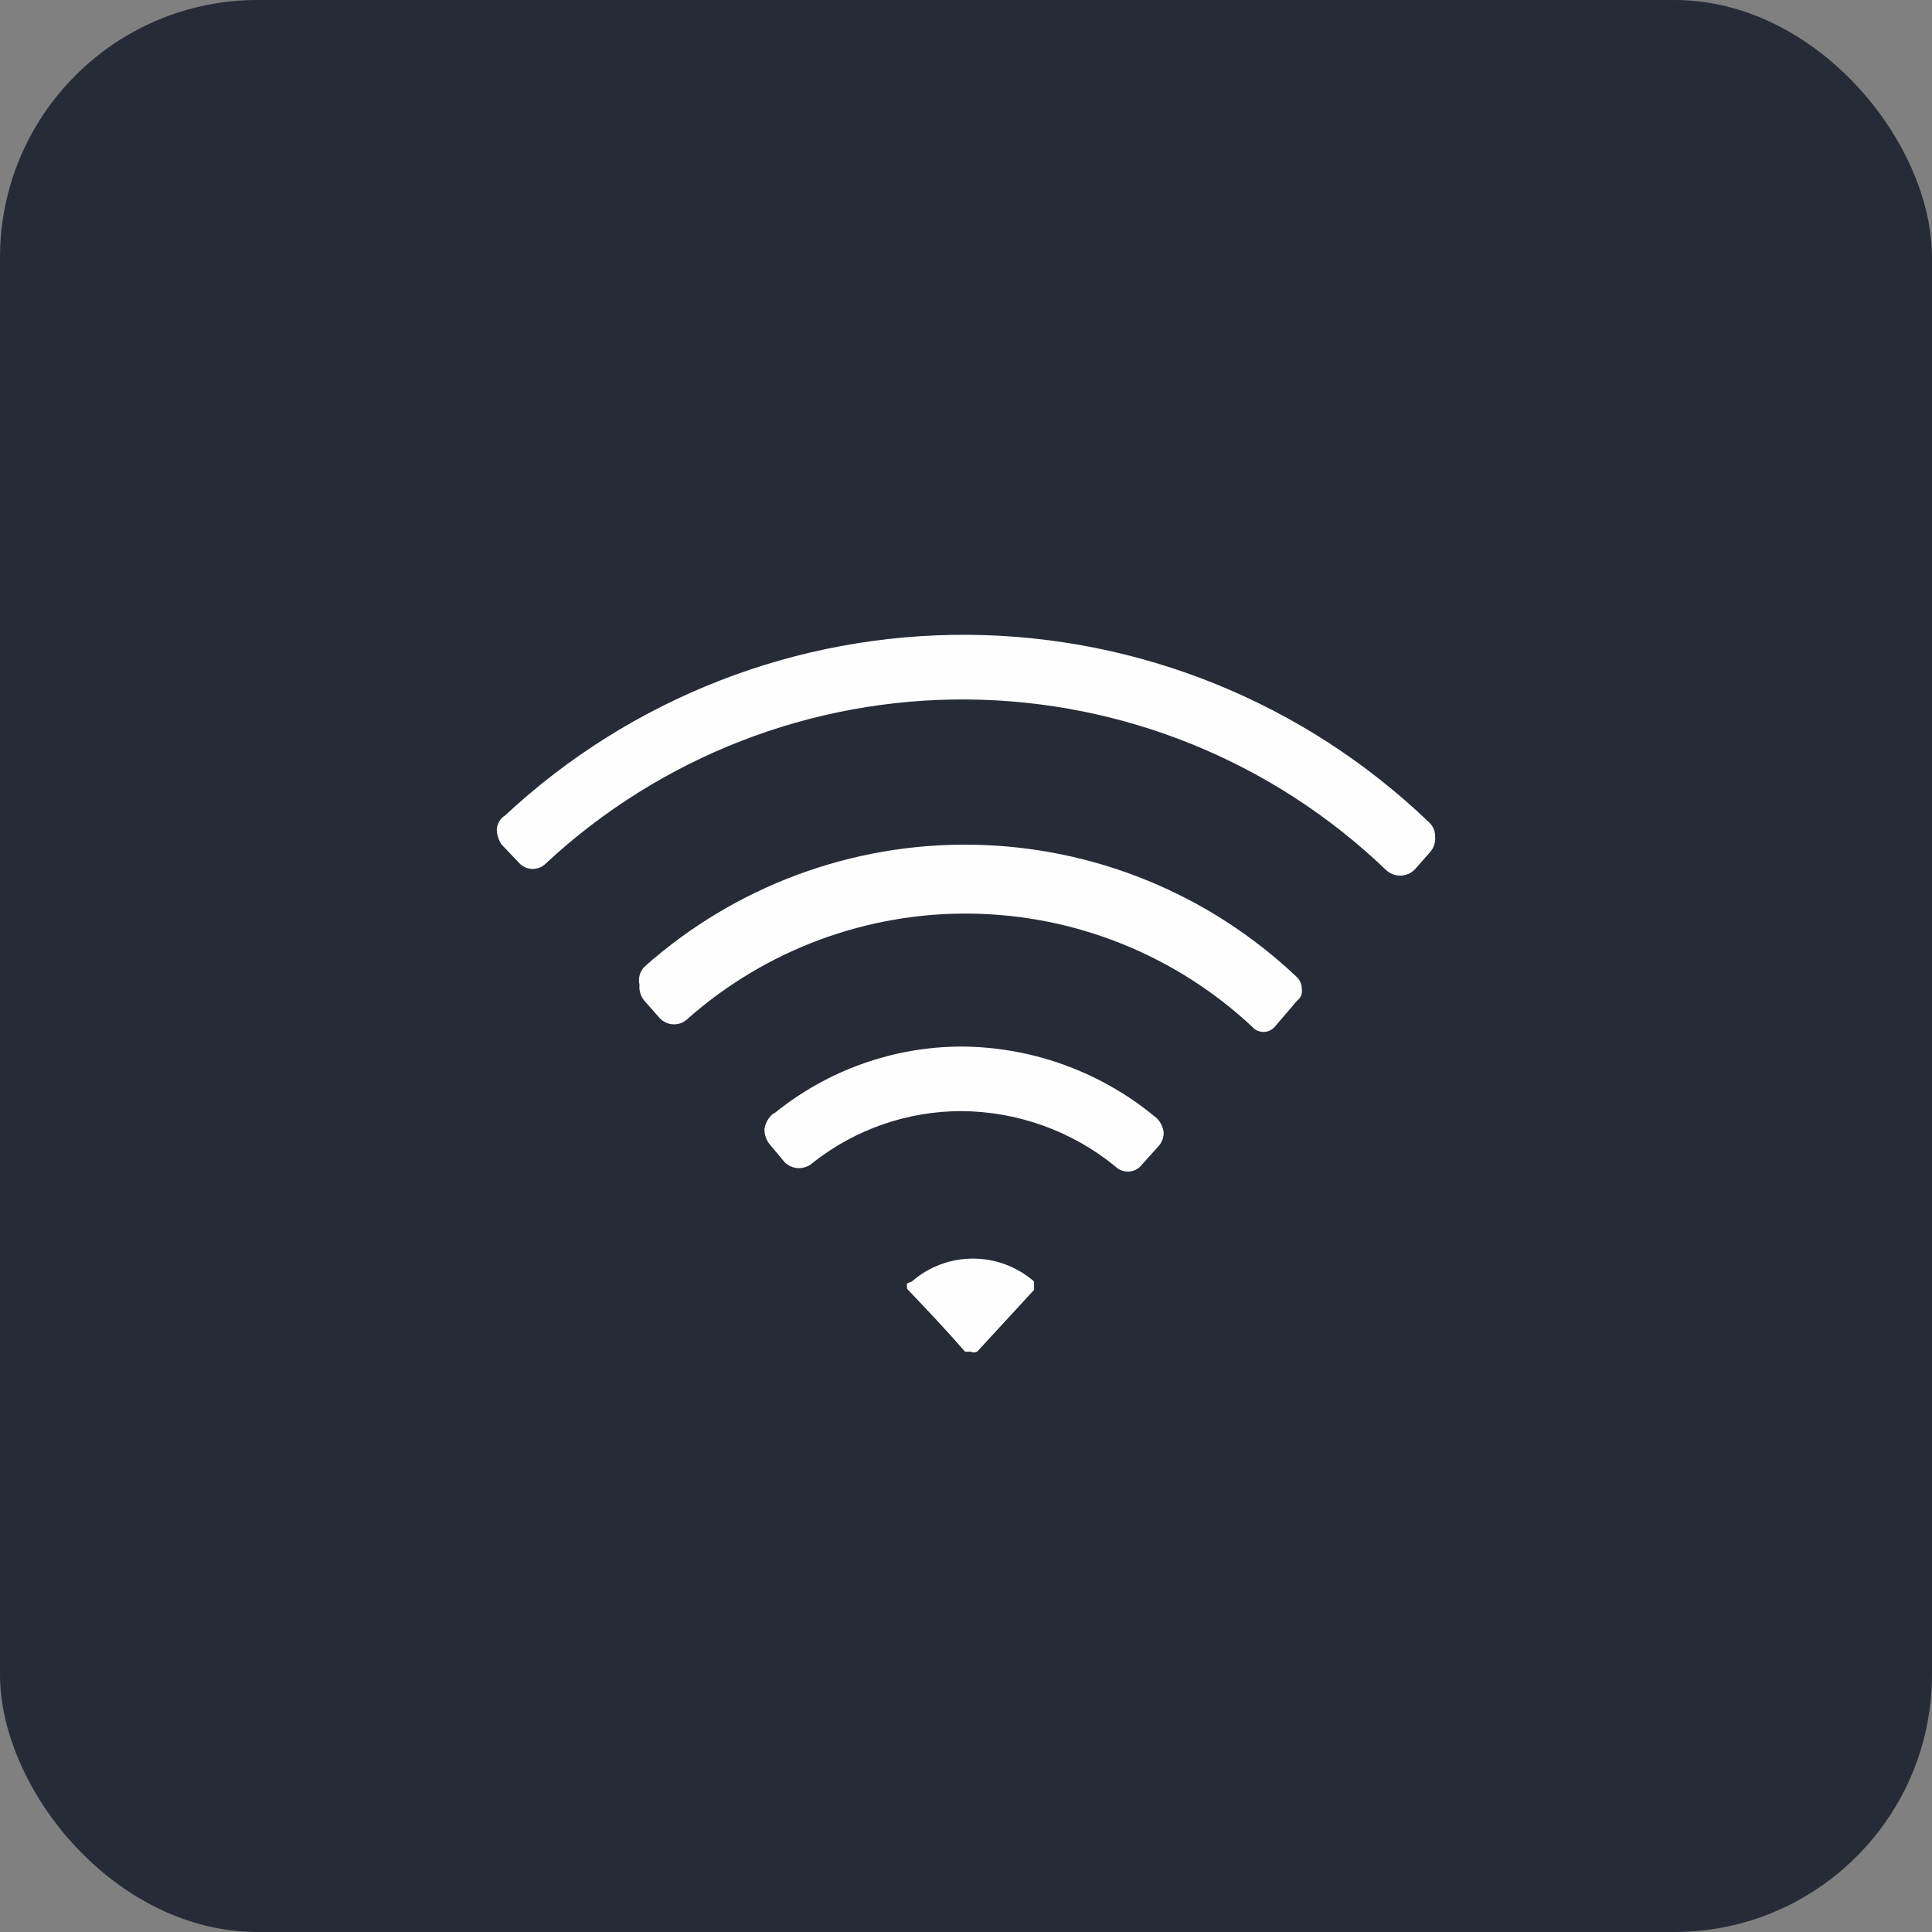
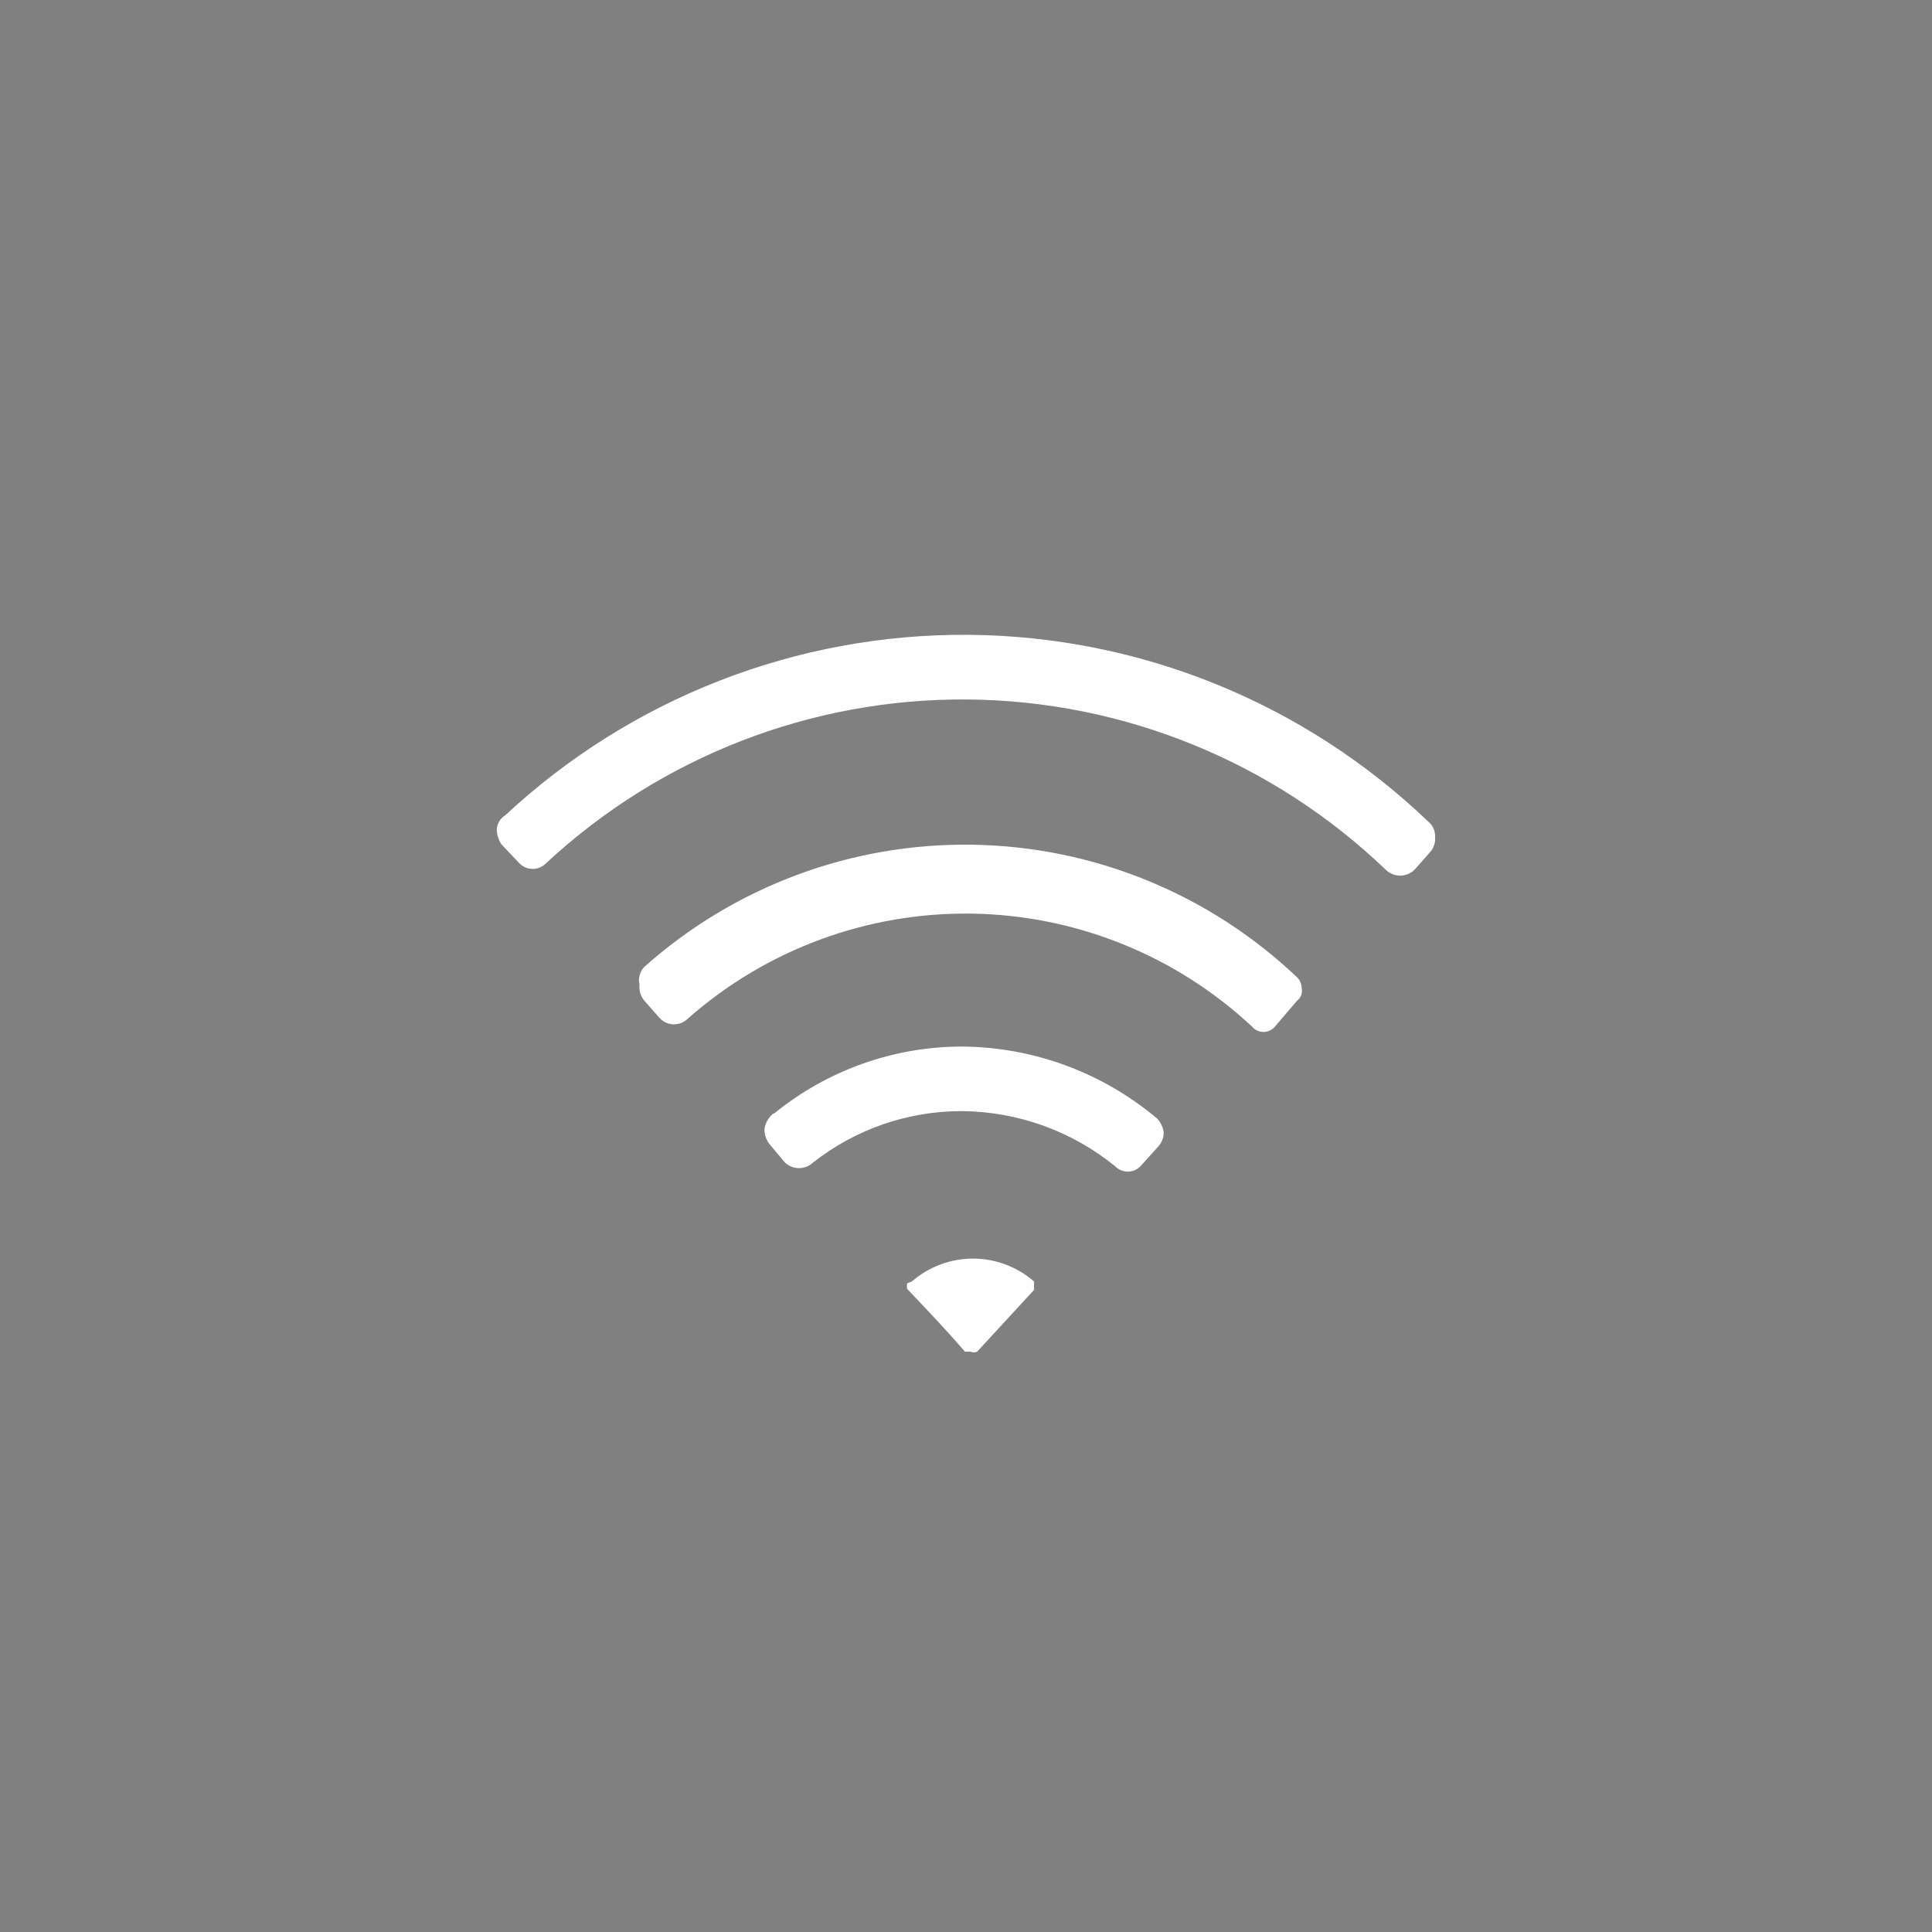
<svg xmlns="http://www.w3.org/2000/svg" width="45" height="45" viewBox="0 0 45 45" fill="none">
  <rect x="0" y="0" width="45" height="45" fill="#808080" stroke="none" />
-   <rect width="45" height="45" rx="6" fill="#262B38" />
  <path d="M11.767 18.991C14.696 16.262 18.554 14.758 22.551 14.786C26.548 14.815 30.384 16.373 33.275 19.144C33.325 19.187 33.364 19.24 33.391 19.301C33.417 19.361 33.429 19.427 33.427 19.493C33.432 19.56 33.424 19.628 33.401 19.692C33.379 19.756 33.343 19.814 33.296 19.863L32.949 20.256C32.859 20.345 32.738 20.395 32.612 20.395C32.486 20.395 32.365 20.345 32.275 20.256C29.648 17.738 26.162 16.321 22.529 16.292C18.896 16.264 15.389 17.627 12.723 20.103C12.682 20.146 12.633 20.18 12.579 20.203C12.525 20.227 12.467 20.239 12.408 20.239C12.349 20.239 12.29 20.227 12.236 20.203C12.182 20.18 12.133 20.146 12.093 20.103L11.68 19.667C11.611 19.564 11.574 19.443 11.571 19.318C11.575 19.252 11.595 19.188 11.629 19.131C11.663 19.074 11.71 19.026 11.767 18.991ZM15.004 22.523C17.109 20.646 19.839 19.63 22.654 19.675C25.47 19.719 28.166 20.821 30.211 22.763C30.281 22.832 30.32 22.926 30.32 23.024C30.331 23.077 30.326 23.132 30.307 23.182C30.288 23.232 30.255 23.276 30.211 23.308L29.69 23.918C29.657 23.955 29.617 23.985 29.572 24.005C29.527 24.026 29.479 24.036 29.429 24.036C29.38 24.036 29.331 24.026 29.286 24.005C29.241 23.985 29.201 23.955 29.169 23.918C27.392 22.256 25.063 21.316 22.634 21.28C20.206 21.244 17.85 22.114 16.025 23.722C15.982 23.765 15.932 23.8 15.876 23.823C15.82 23.847 15.76 23.859 15.699 23.859C15.638 23.859 15.578 23.847 15.522 23.823C15.466 23.8 15.416 23.765 15.373 23.722L15.026 23.329C14.977 23.277 14.941 23.215 14.918 23.147C14.896 23.08 14.888 23.008 14.895 22.937C14.878 22.864 14.879 22.789 14.898 22.716C14.917 22.644 14.953 22.578 15.004 22.523ZM18.045 25.924C19.276 24.927 20.809 24.381 22.39 24.376C24.06 24.384 25.674 24.977 26.953 26.054C27.038 26.144 27.091 26.259 27.105 26.381C27.104 26.503 27.058 26.62 26.974 26.708L26.562 27.166C26.523 27.205 26.478 27.236 26.427 27.257C26.377 27.278 26.323 27.289 26.268 27.289C26.214 27.289 26.16 27.278 26.11 27.257C26.059 27.236 26.014 27.205 25.975 27.166C24.961 26.34 23.696 25.887 22.39 25.88C21.138 25.881 19.922 26.303 18.936 27.079C18.848 27.162 18.731 27.208 18.61 27.208C18.489 27.208 18.373 27.162 18.284 27.079L17.937 26.665C17.849 26.562 17.802 26.43 17.806 26.294C17.827 26.158 17.897 26.034 18.002 25.945L18.045 25.924ZM21.239 29.848C21.634 29.504 22.139 29.315 22.662 29.315C23.185 29.315 23.69 29.504 24.085 29.848C24.085 29.848 24.085 30.022 24.085 30.044L22.76 31.483C22.736 31.494 22.71 31.5 22.684 31.5C22.657 31.5 22.631 31.494 22.608 31.483H22.477C22.043 30.981 21.587 30.502 21.13 30.022C21.121 29.979 21.121 29.934 21.13 29.891L21.239 29.848Z" fill="#FEFEFE" />
</svg>